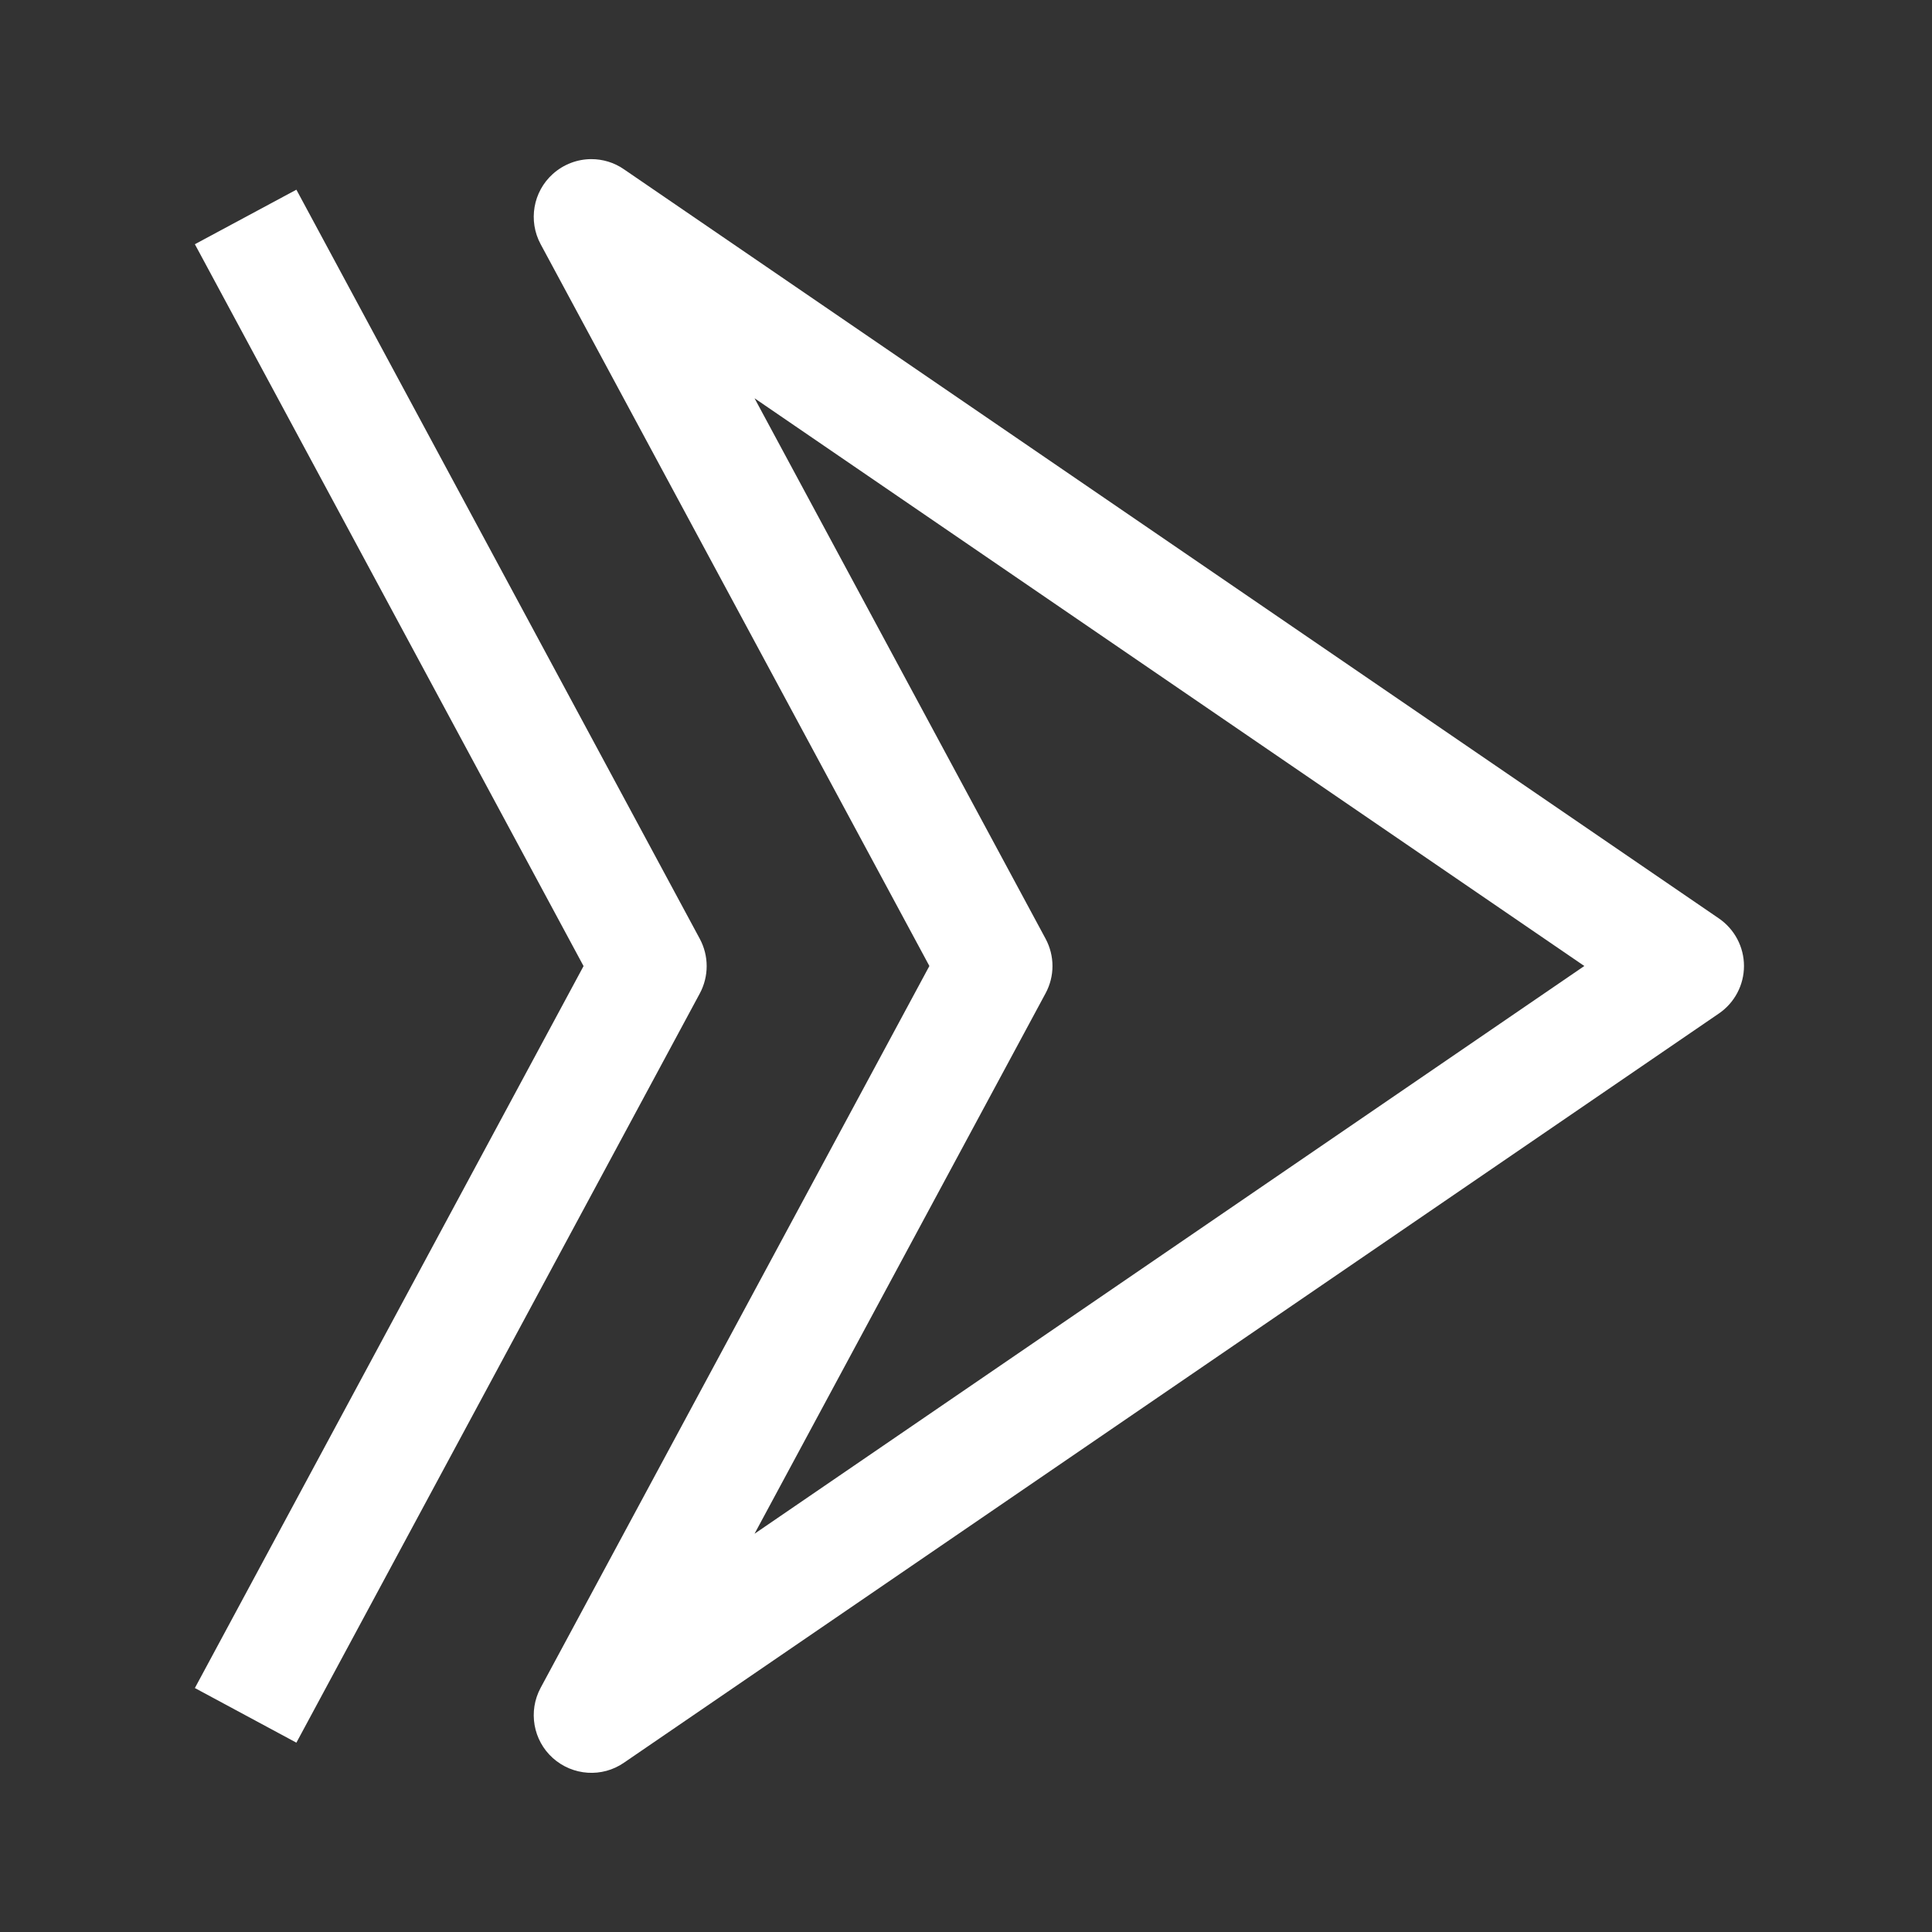
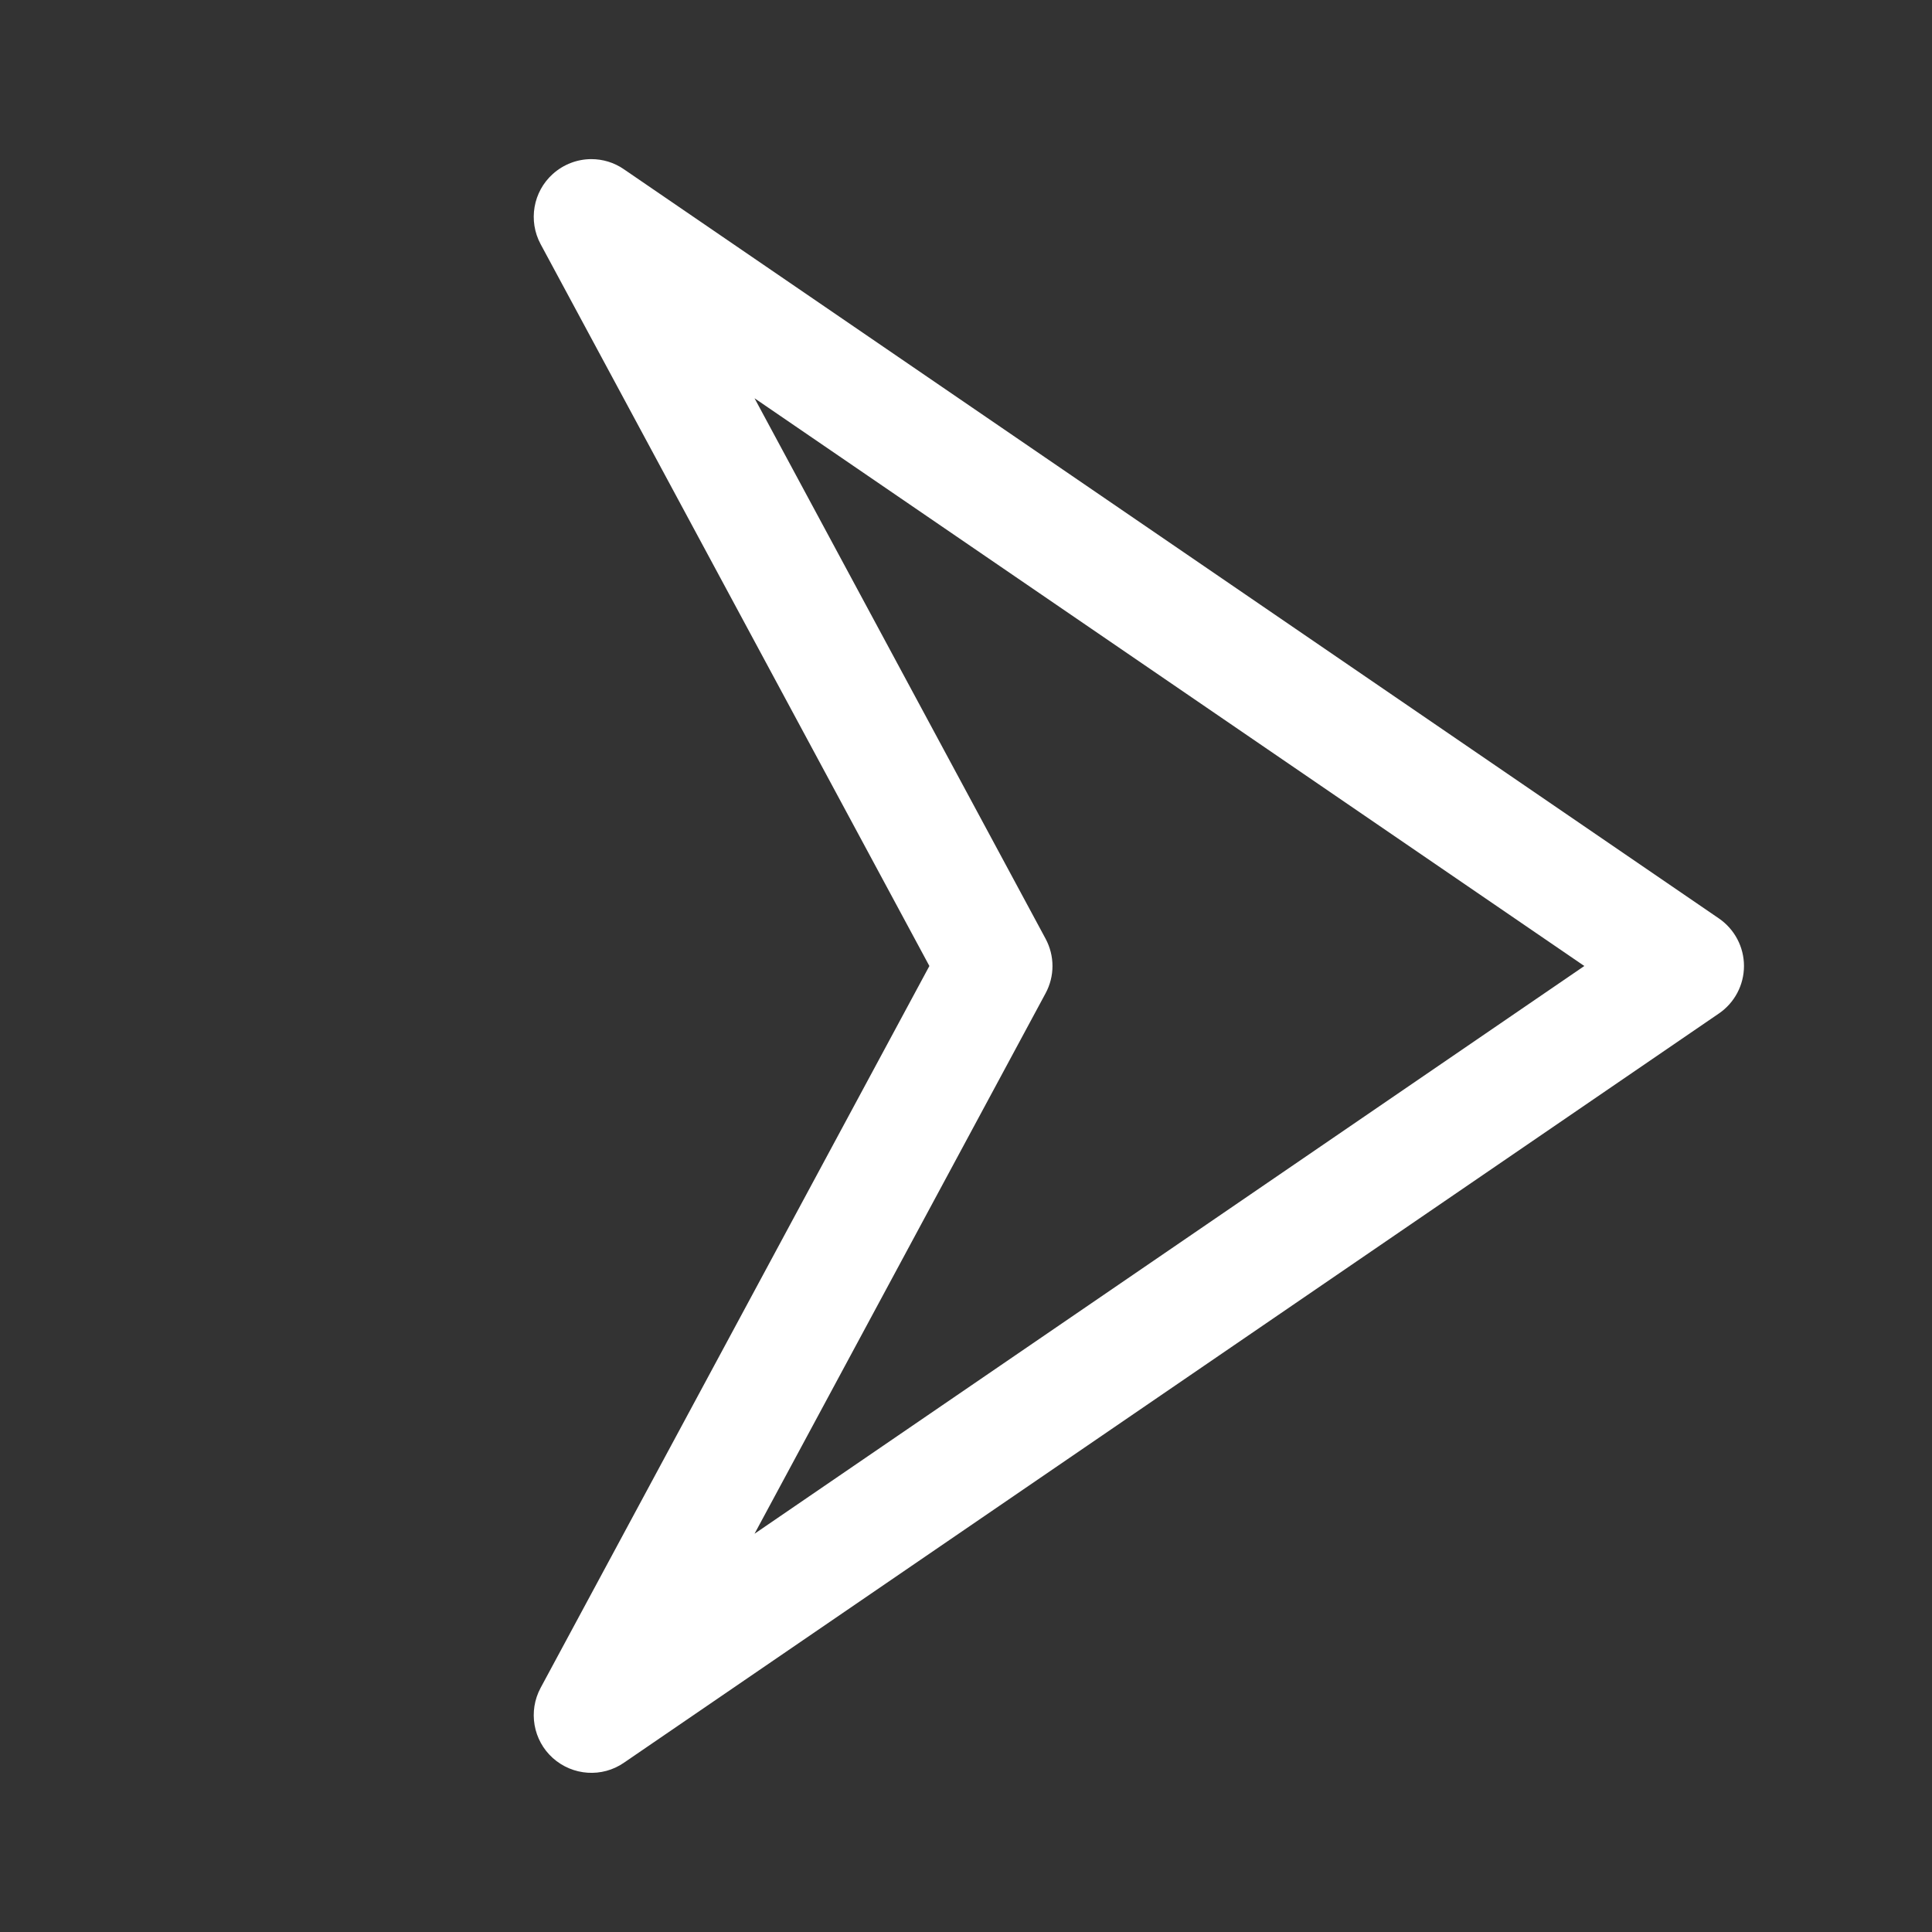
<svg xmlns="http://www.w3.org/2000/svg" width="22" height="22" viewBox="0 0 22 22" fill="none">
  <rect x="0" y="0" width="22" height="22" fill="#333333" stroke="none" />
  <path d="M7.104 20.073L19.573 11.541C19.752 11.419 19.859 11.216 19.859 11C19.859 10.783 19.752 10.581 19.573 10.458L7.104 1.927C6.993 1.85 6.863 1.812 6.734 1.812C6.577 1.812 6.42 1.869 6.295 1.981C6.07 2.183 6.013 2.514 6.156 2.78L10.583 11L6.156 19.22C6.013 19.486 6.07 19.817 6.295 20.019C6.522 20.222 6.856 20.244 7.104 20.073ZM11.906 11.311C12.011 11.117 12.011 10.884 11.906 10.689L8.592 4.535L18.041 11L8.592 17.465L11.906 11.311Z" fill="white" />
-   <path d="M3.375 19.844L7.969 11.312C8.073 11.118 8.073 10.885 7.969 10.691L3.375 2.16L2.219 2.781L6.645 11.001L2.219 19.222L3.375 19.844Z" fill="white" />
</svg>